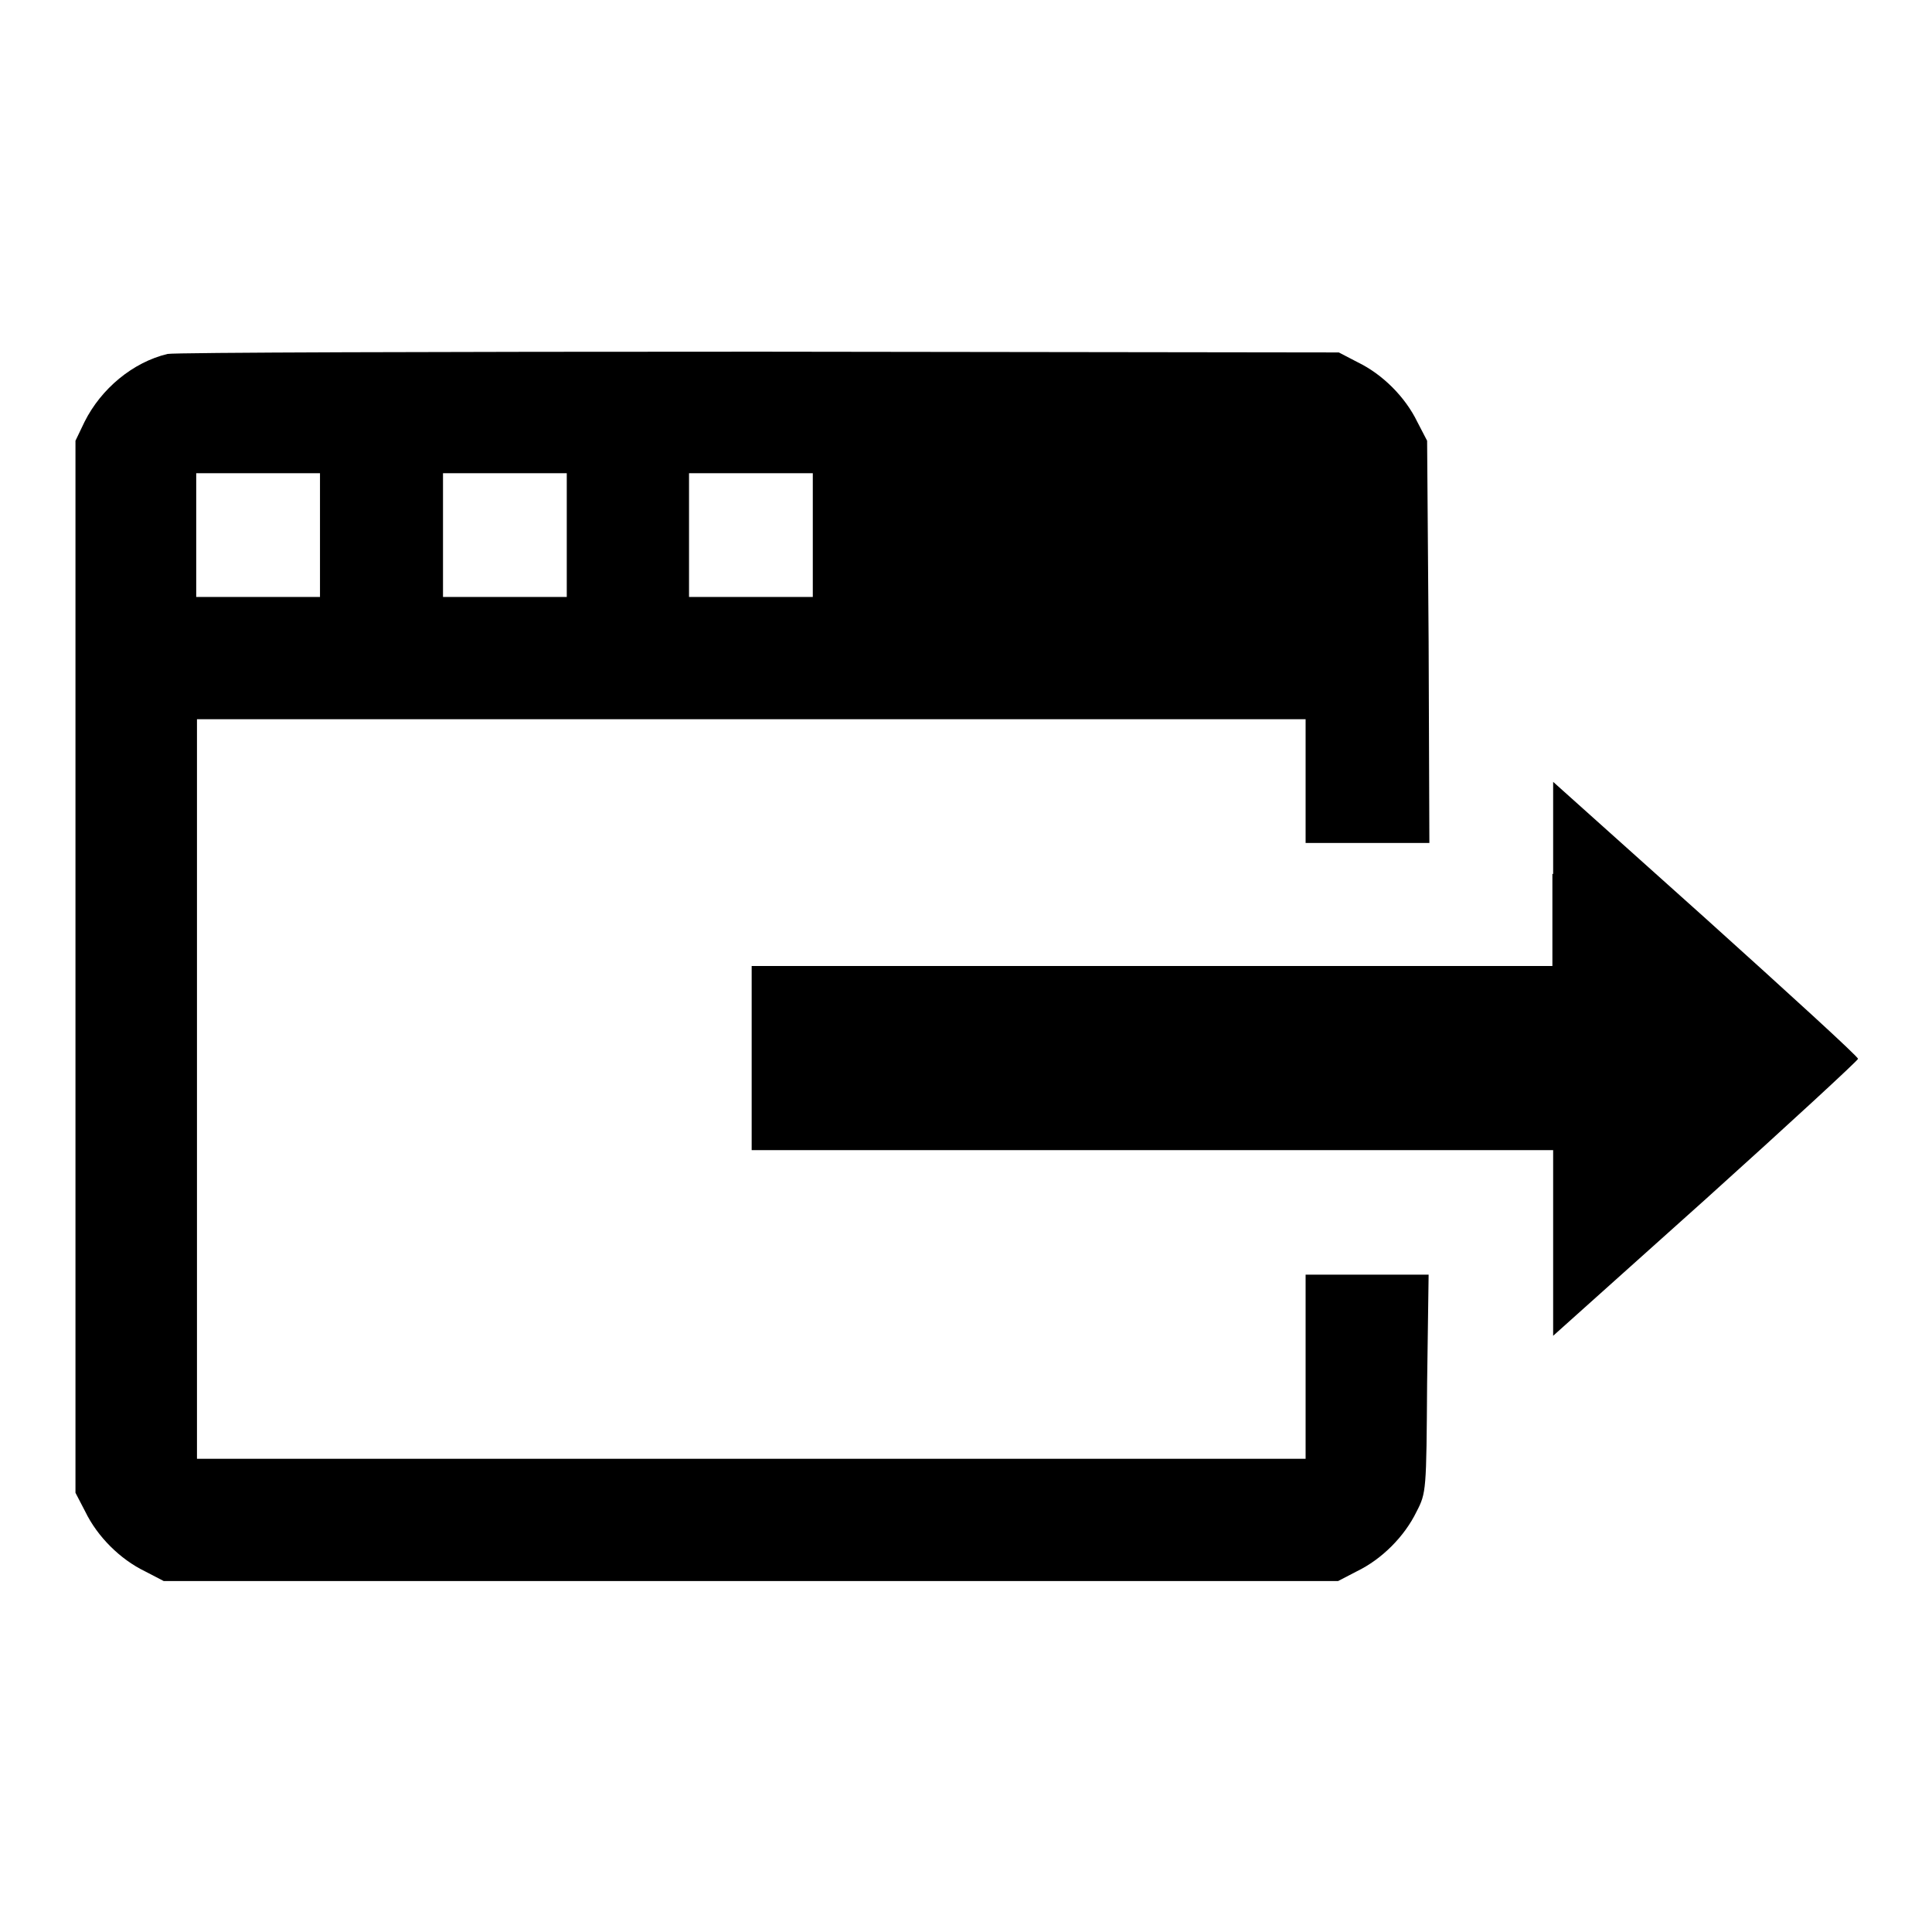
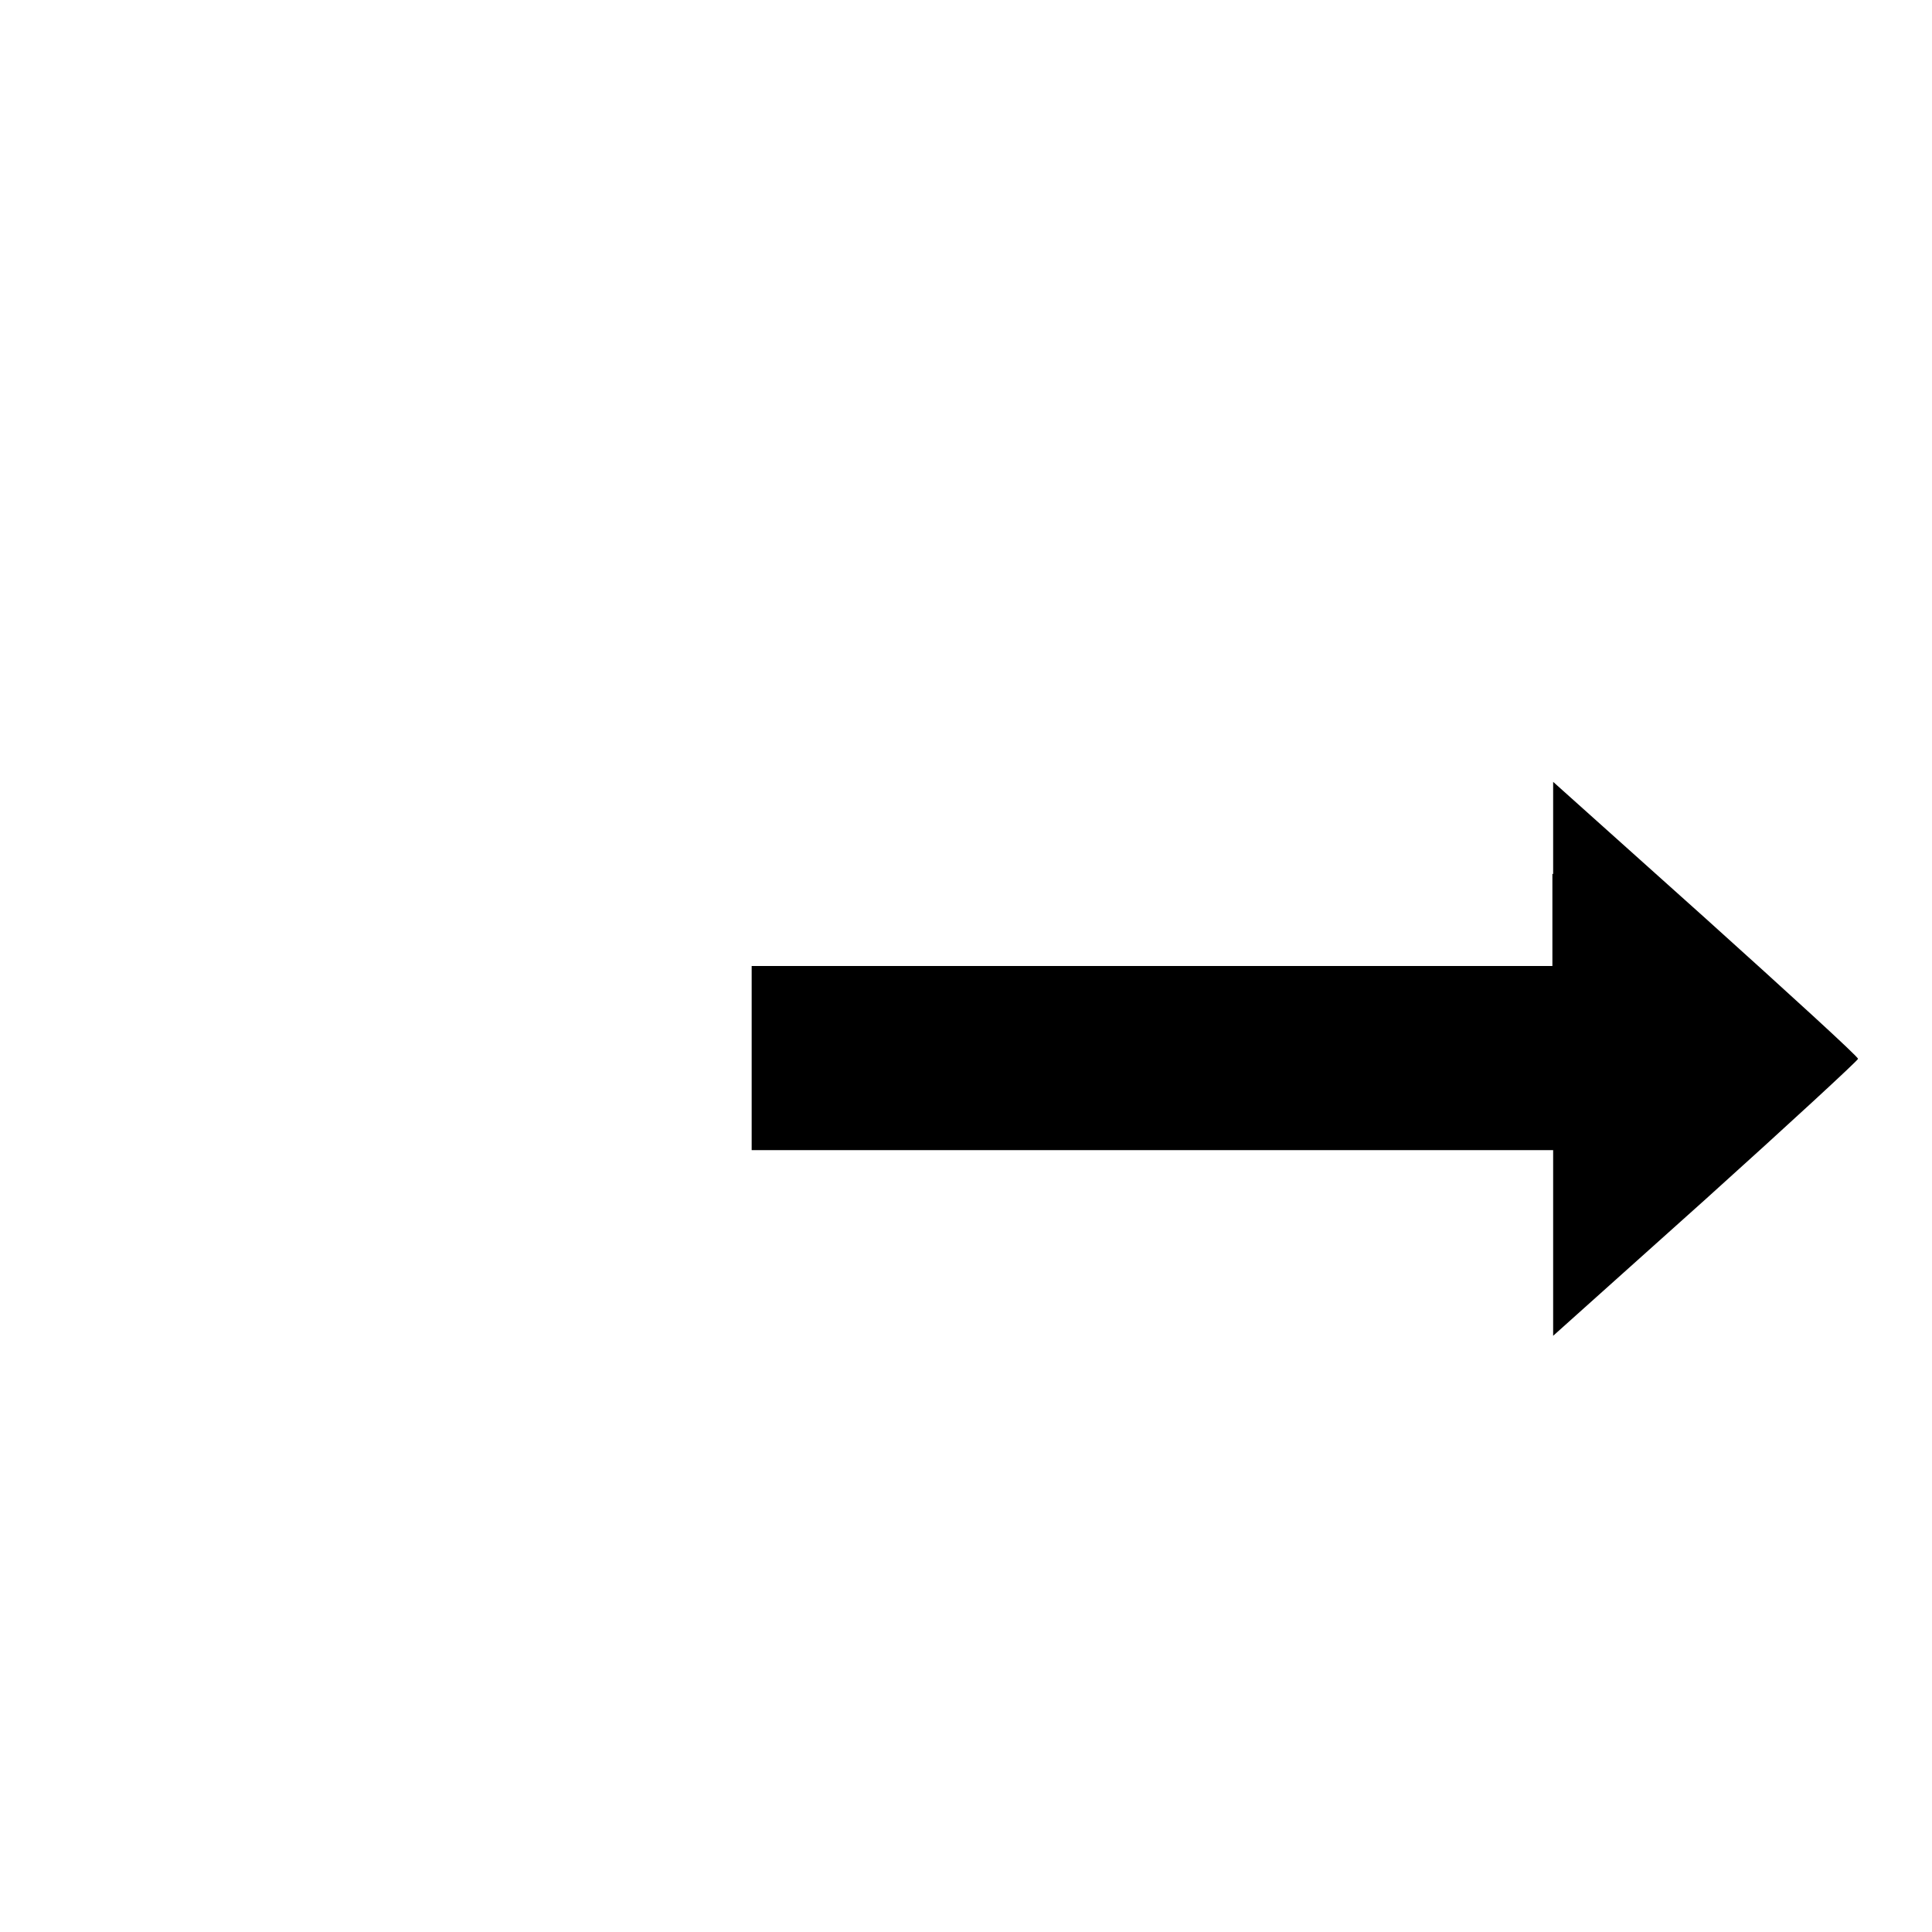
<svg xmlns="http://www.w3.org/2000/svg" version="1.1" x="0px" y="0px" viewBox="0 0 256 256" enable-background="new 0 0 256 256" xml:space="preserve">
  <g>
    <g>
      <g>
-         <path fill="#000000" d="M22.2,46.9c-4.6,1.1-8.8,4.6-11,9L10,58.4v69.7v69.7l1.3,2.5c1.6,3.3,4.6,6.3,7.9,7.9l2.5,1.3h77.8h77.8l2.5-1.3c3.3-1.6,6.3-4.6,7.9-7.9c1.3-2.5,1.3-2.8,1.4-17l0.2-14.4h-8.2H173v12.2v12.2H99.6H26.1v-49v-49h73.5H173v8.2v8.2h8.2h8.2L189.3,85l-0.2-26.6l-1.3-2.5c-1.6-3.3-4.6-6.3-7.9-7.9l-2.5-1.3l-76.8-0.1C58.3,46.6,23.1,46.7,22.2,46.9z M42.4,70.9v8.2h-8.2h-8.2v-8.2v-8.2h8.2h8.2V70.9z M75.1,70.9v8.2h-8.2h-8.2v-8.2v-8.2h8.2h8.2V70.9z M107.7,70.9v8.2h-8.2h-8.2v-8.2v-8.2h8.2h8.2V70.9z" />
        <path fill="#000000" d="M205.7,115.8v12.2h-53.1H99.6v12.2v12.2h53.1h53.1v12.2V177l20.2-18.1c11.1-10,20.2-18.4,20.2-18.6c0-0.3-9.1-8.6-20.2-18.6l-20.2-18.1V115.8z" />
      </g>
    </g>
  </g>
</svg>